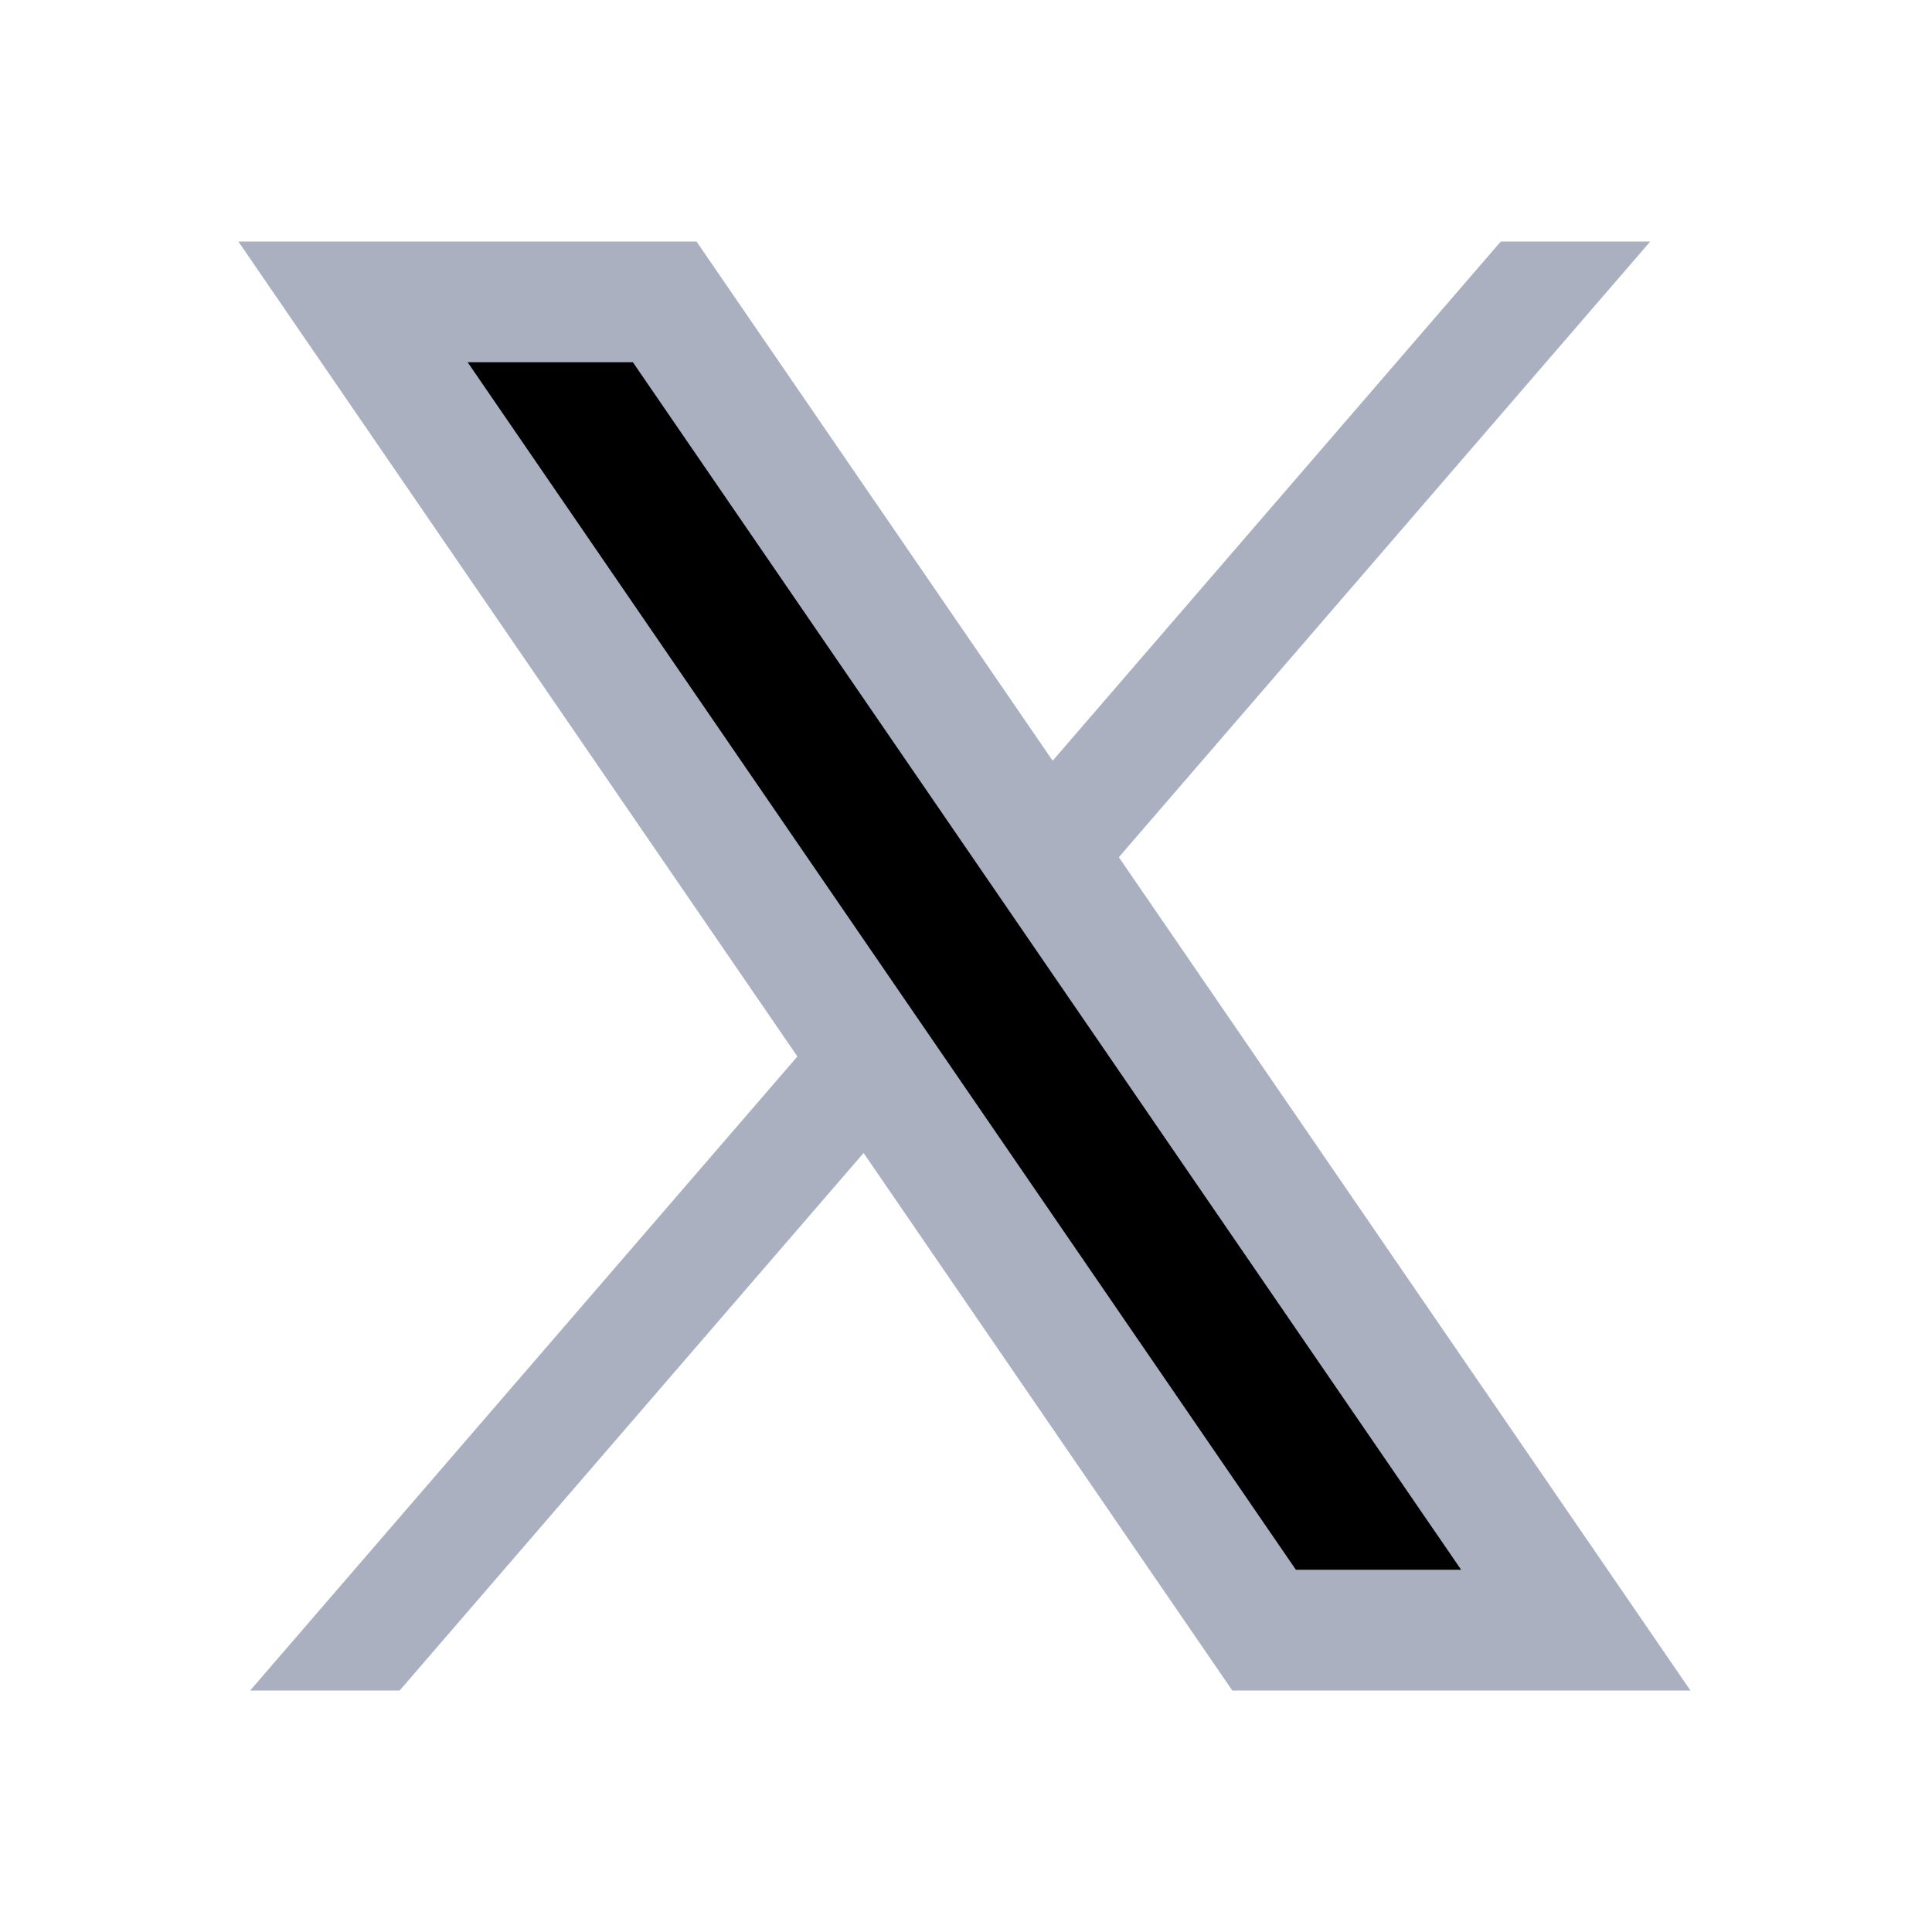
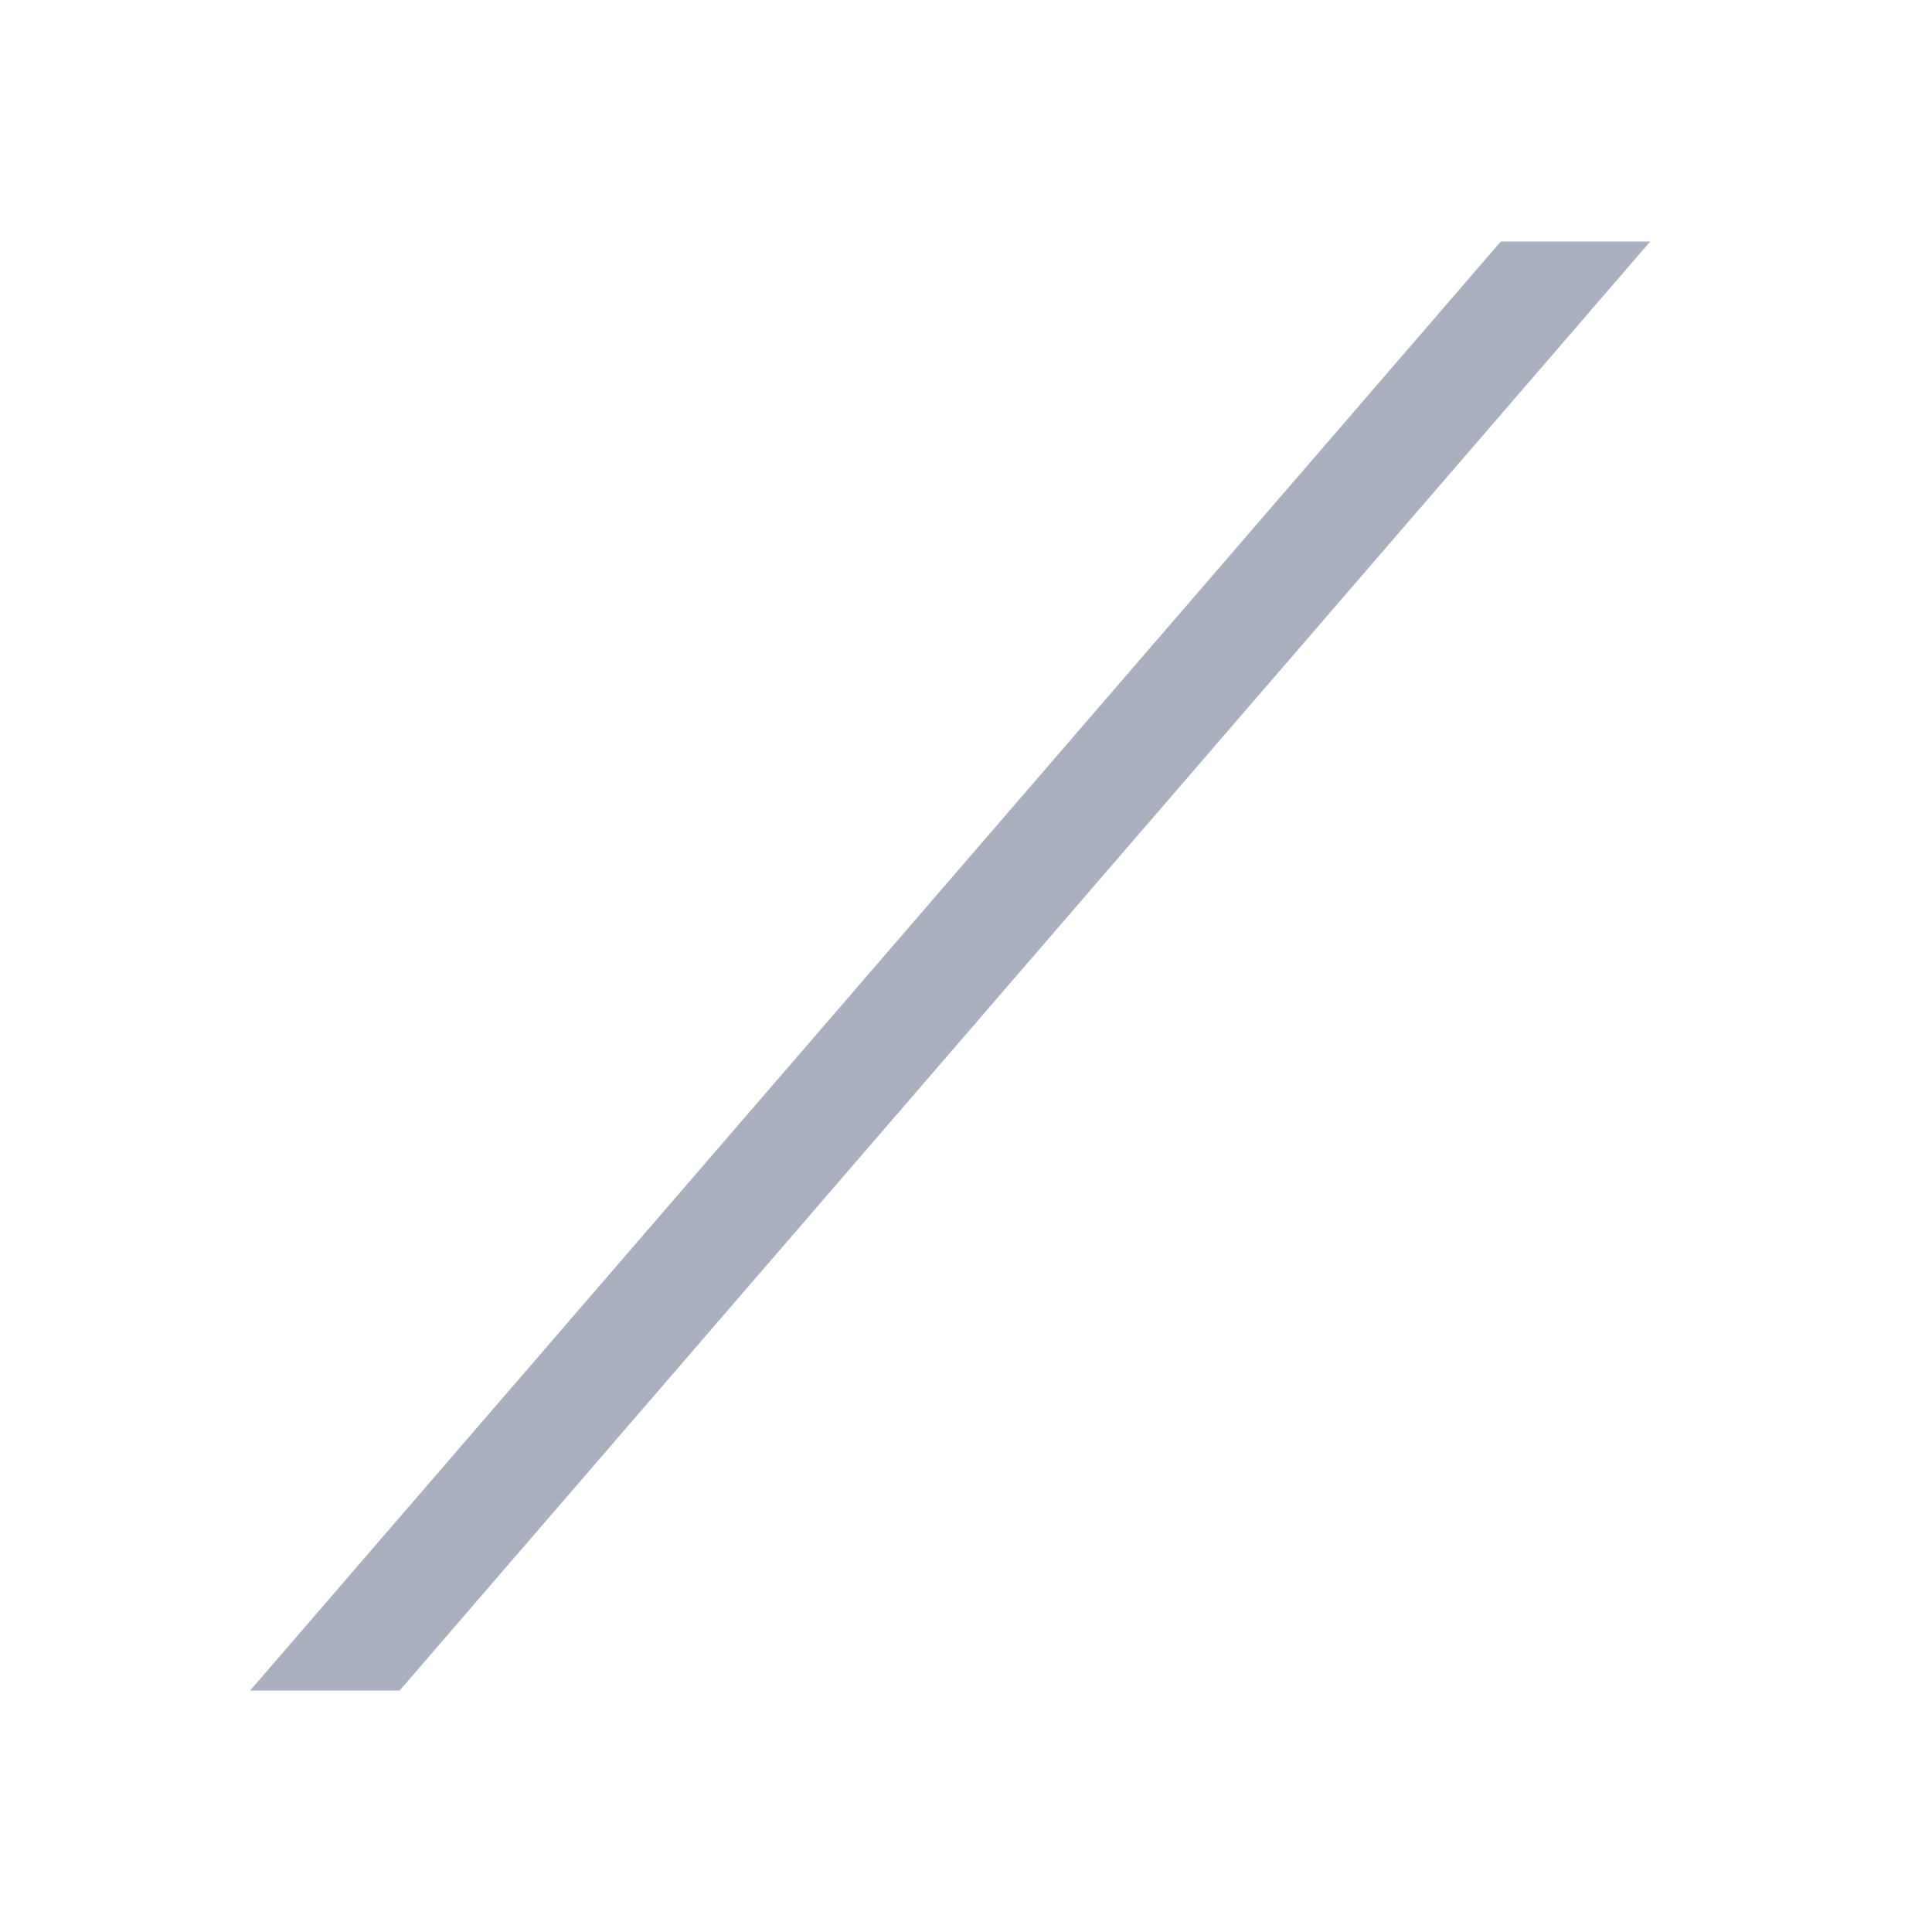
<svg xmlns="http://www.w3.org/2000/svg" width="83" height="83" viewBox="0 0 83 83" fill="none">
  <path fill-rule="evenodd" clip-rule="evenodd" d="M70.896 10.375L17.169 72.625H10.747L64.476 10.375H70.896Z" fill="#ABB0C0" />
-   <path fill-rule="evenodd" clip-rule="evenodd" d="M53.852 70.896L13.523 12.104H29.011L69.34 70.896H53.852Z" fill="black" />
-   <path fill-rule="evenodd" clip-rule="evenodd" d="M27.189 15.562L62.772 67.438H55.672L20.09 15.562H27.189ZM29.922 10.375H10.24L52.94 72.625H72.622L29.922 10.375Z" fill="#ABB0C0" />
</svg>